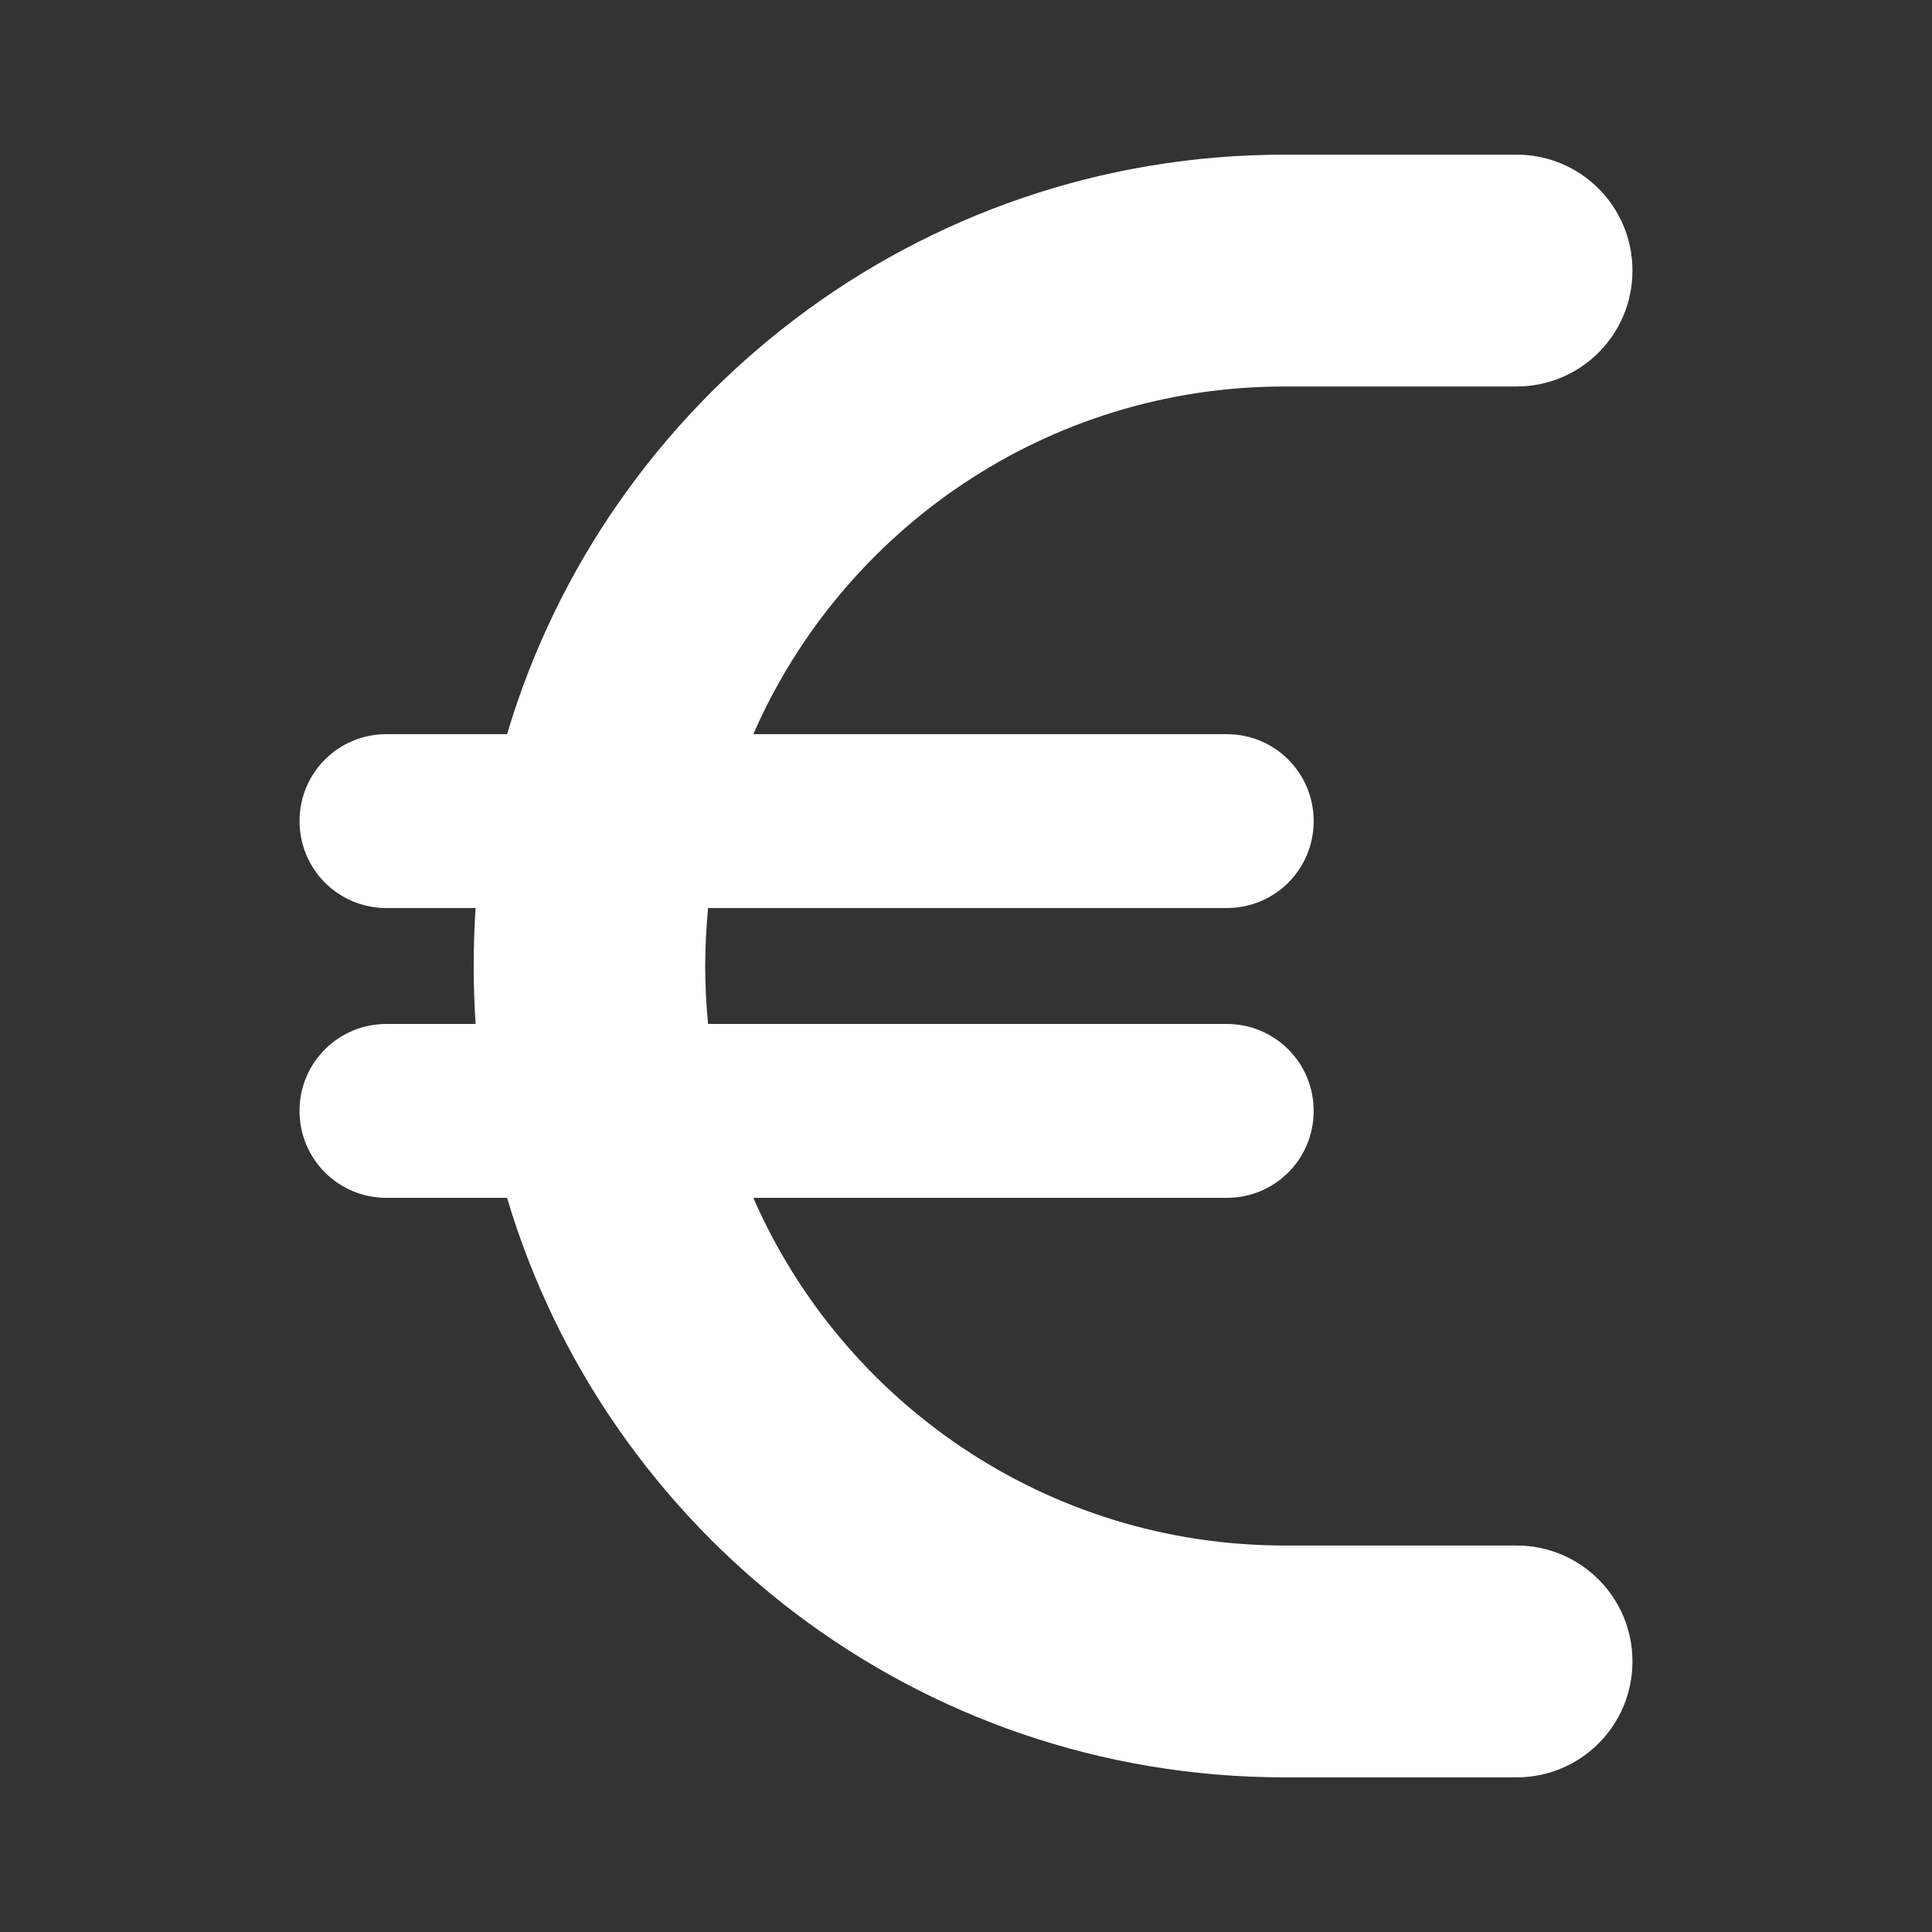
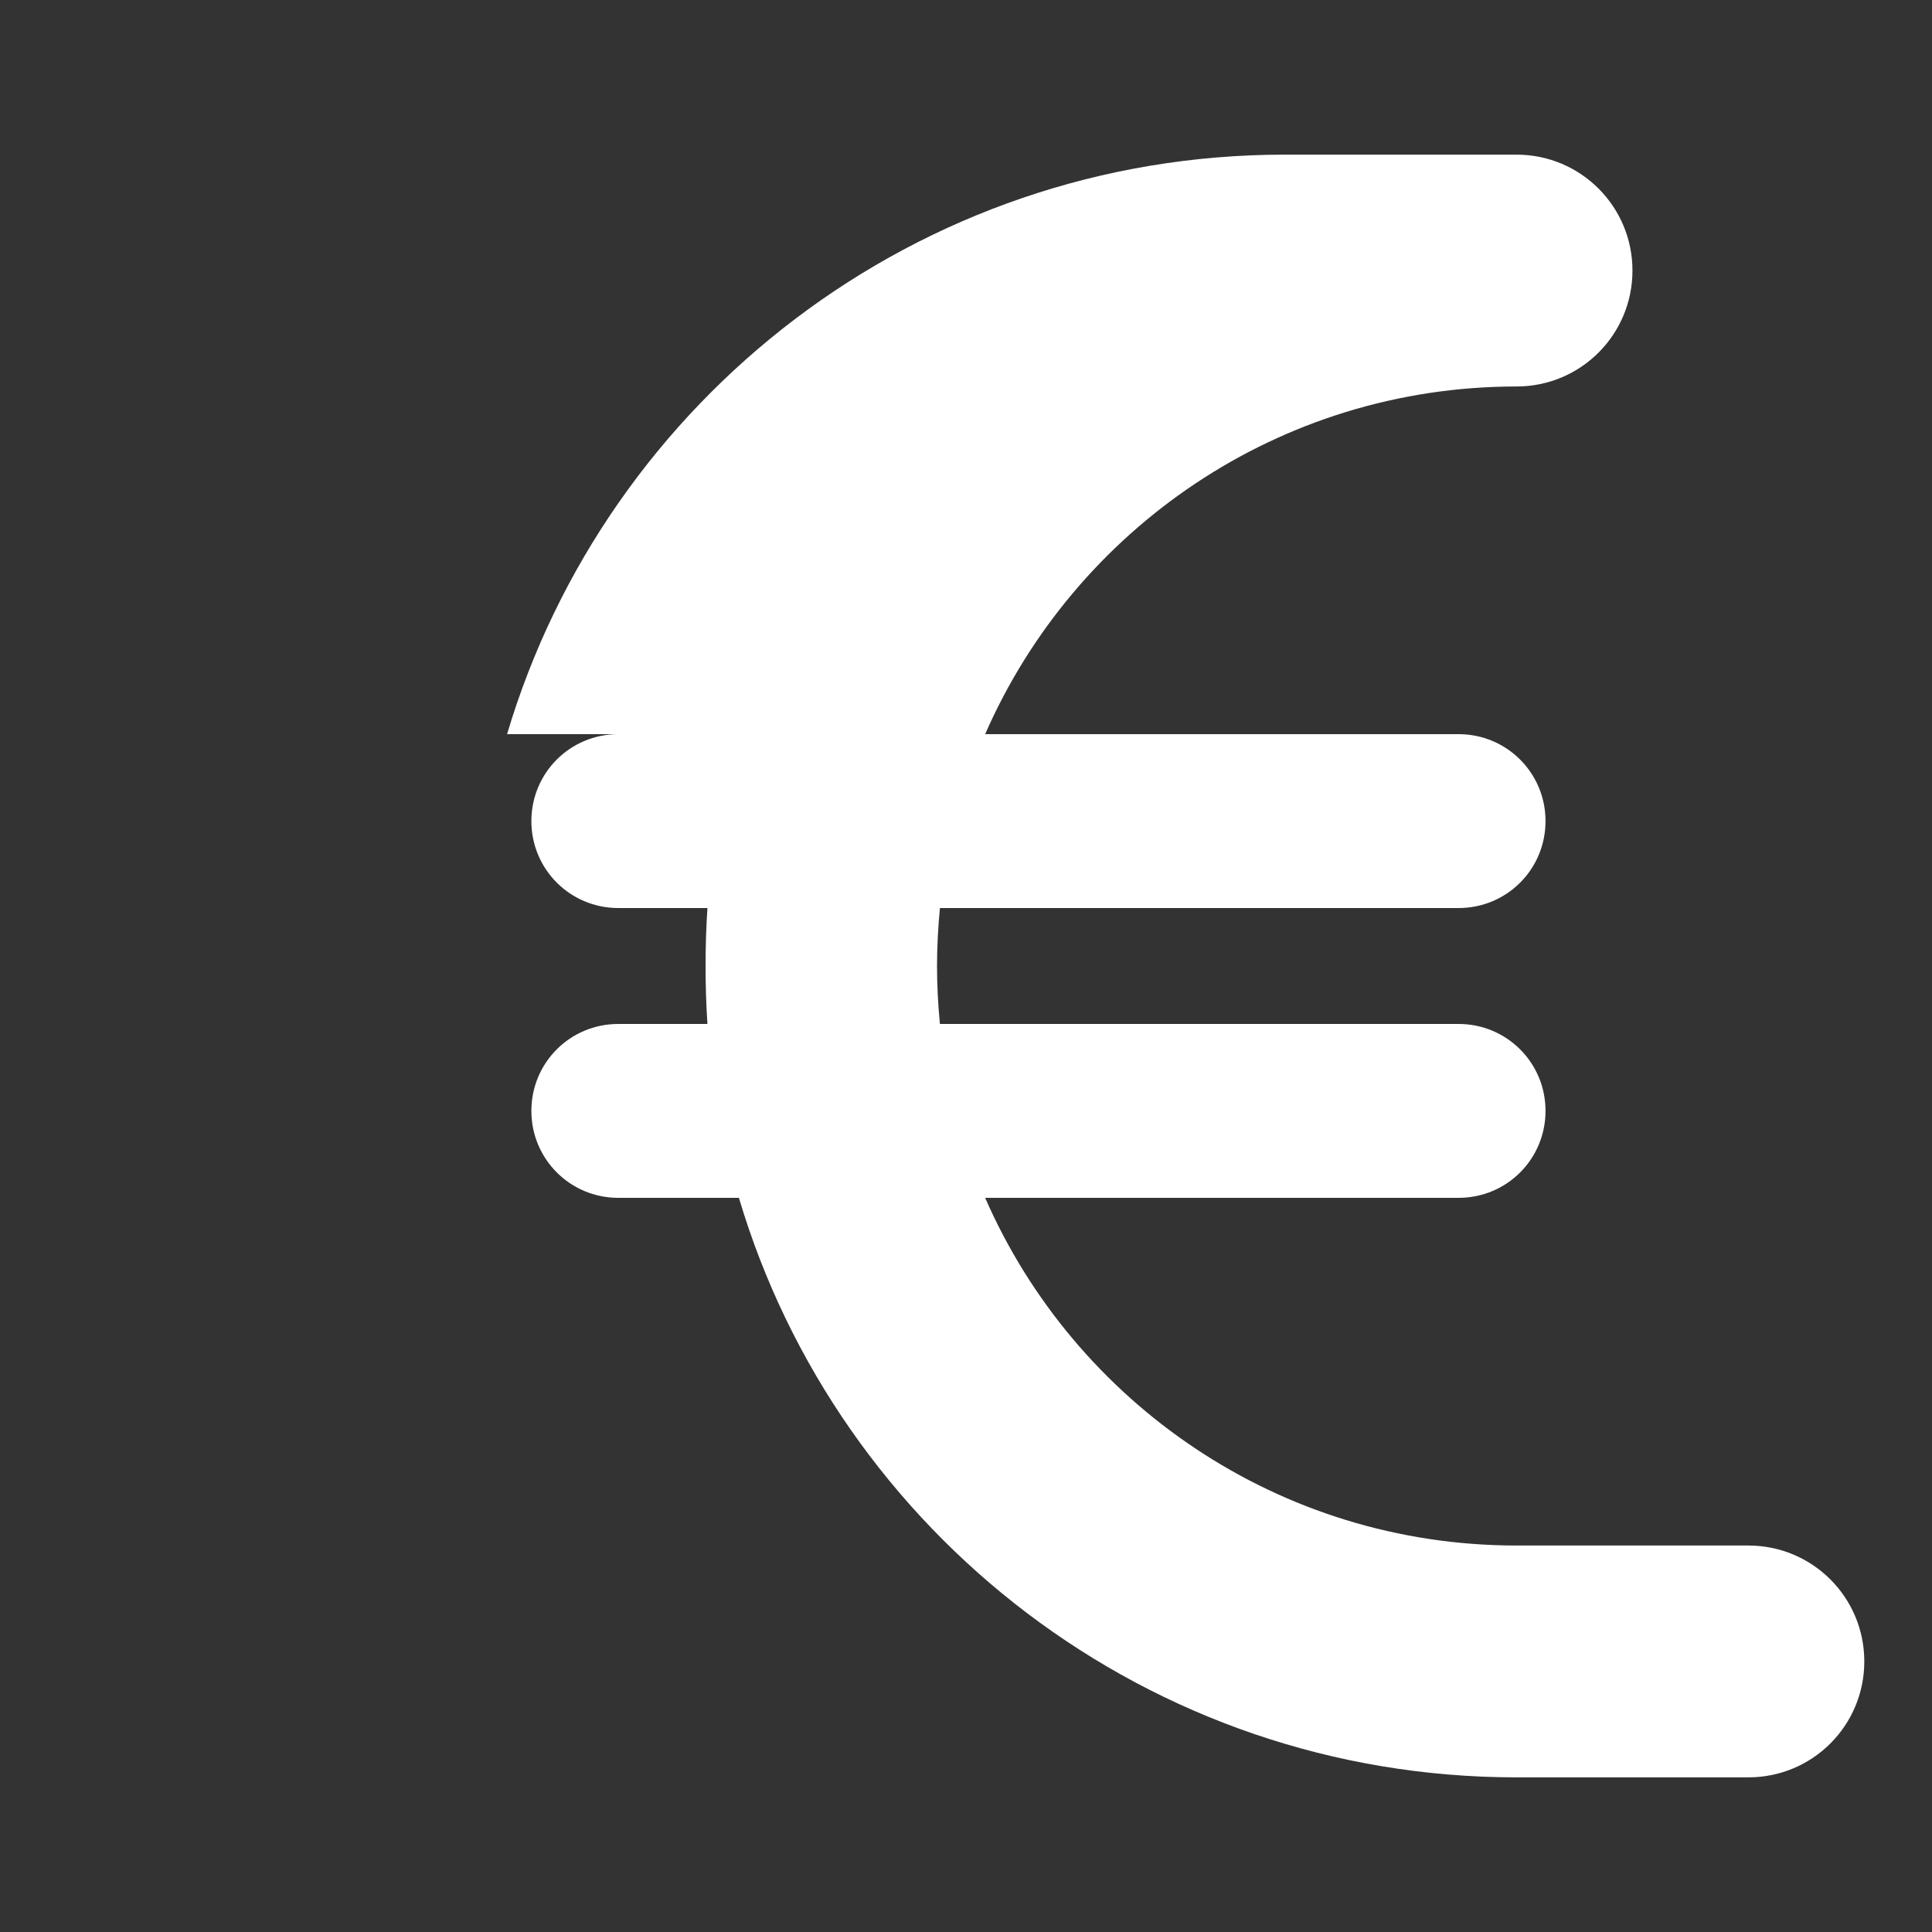
<svg xmlns="http://www.w3.org/2000/svg" id="Ebene_1" version="1.1" viewBox="0 0 24 24">
  <rect x="0" y="0" width="24" height="24" fill="#333333" stroke="none" />
  <defs>
    <style>
      .st0 {
        fill: #fff;
      }
    </style>
  </defs>
-   <path class="st0" d="M6.299,9.12C7.537,4.958,11.393,1.921,15.959,1.921h2.88c.796,0,1.44.643,1.44,1.44s-.643,1.44-1.44,1.44h-2.88c-2.952,0-5.489,1.777-6.601,4.319h5.881c.598,0,1.08.481,1.08,1.08s-.481,1.08-1.08,1.08h-6.443c-.022.238-.036.477-.036.72s.013.481.036.72h6.443c.598,0,1.08.481,1.08,1.08s-.481,1.08-1.08,1.08h-5.881c1.111,2.542,3.649,4.319,6.601,4.319h2.88c.796,0,1.44.643,1.44,1.44s-.643,1.44-1.44,1.44h-2.88c-4.567,0-8.423-3.037-9.66-7.199h-1.498c-.598,0-1.08-.481-1.08-1.08s.481-1.08,1.08-1.08h1.107c-.031-.472-.031-.967,0-1.44h-1.107c-.598,0-1.08-.481-1.08-1.08s.481-1.08,1.08-1.08h1.498Z" />
+   <path class="st0" d="M6.299,9.12C7.537,4.958,11.393,1.921,15.959,1.921h2.88c.796,0,1.44.643,1.44,1.44s-.643,1.44-1.44,1.44c-2.952,0-5.489,1.777-6.601,4.319h5.881c.598,0,1.08.481,1.08,1.08s-.481,1.08-1.08,1.08h-6.443c-.022.238-.036.477-.036.72s.013.481.036.72h6.443c.598,0,1.08.481,1.08,1.08s-.481,1.08-1.08,1.08h-5.881c1.111,2.542,3.649,4.319,6.601,4.319h2.88c.796,0,1.44.643,1.44,1.44s-.643,1.44-1.44,1.44h-2.88c-4.567,0-8.423-3.037-9.66-7.199h-1.498c-.598,0-1.08-.481-1.08-1.08s.481-1.08,1.08-1.08h1.107c-.031-.472-.031-.967,0-1.44h-1.107c-.598,0-1.08-.481-1.08-1.08s.481-1.08,1.08-1.08h1.498Z" />
</svg>